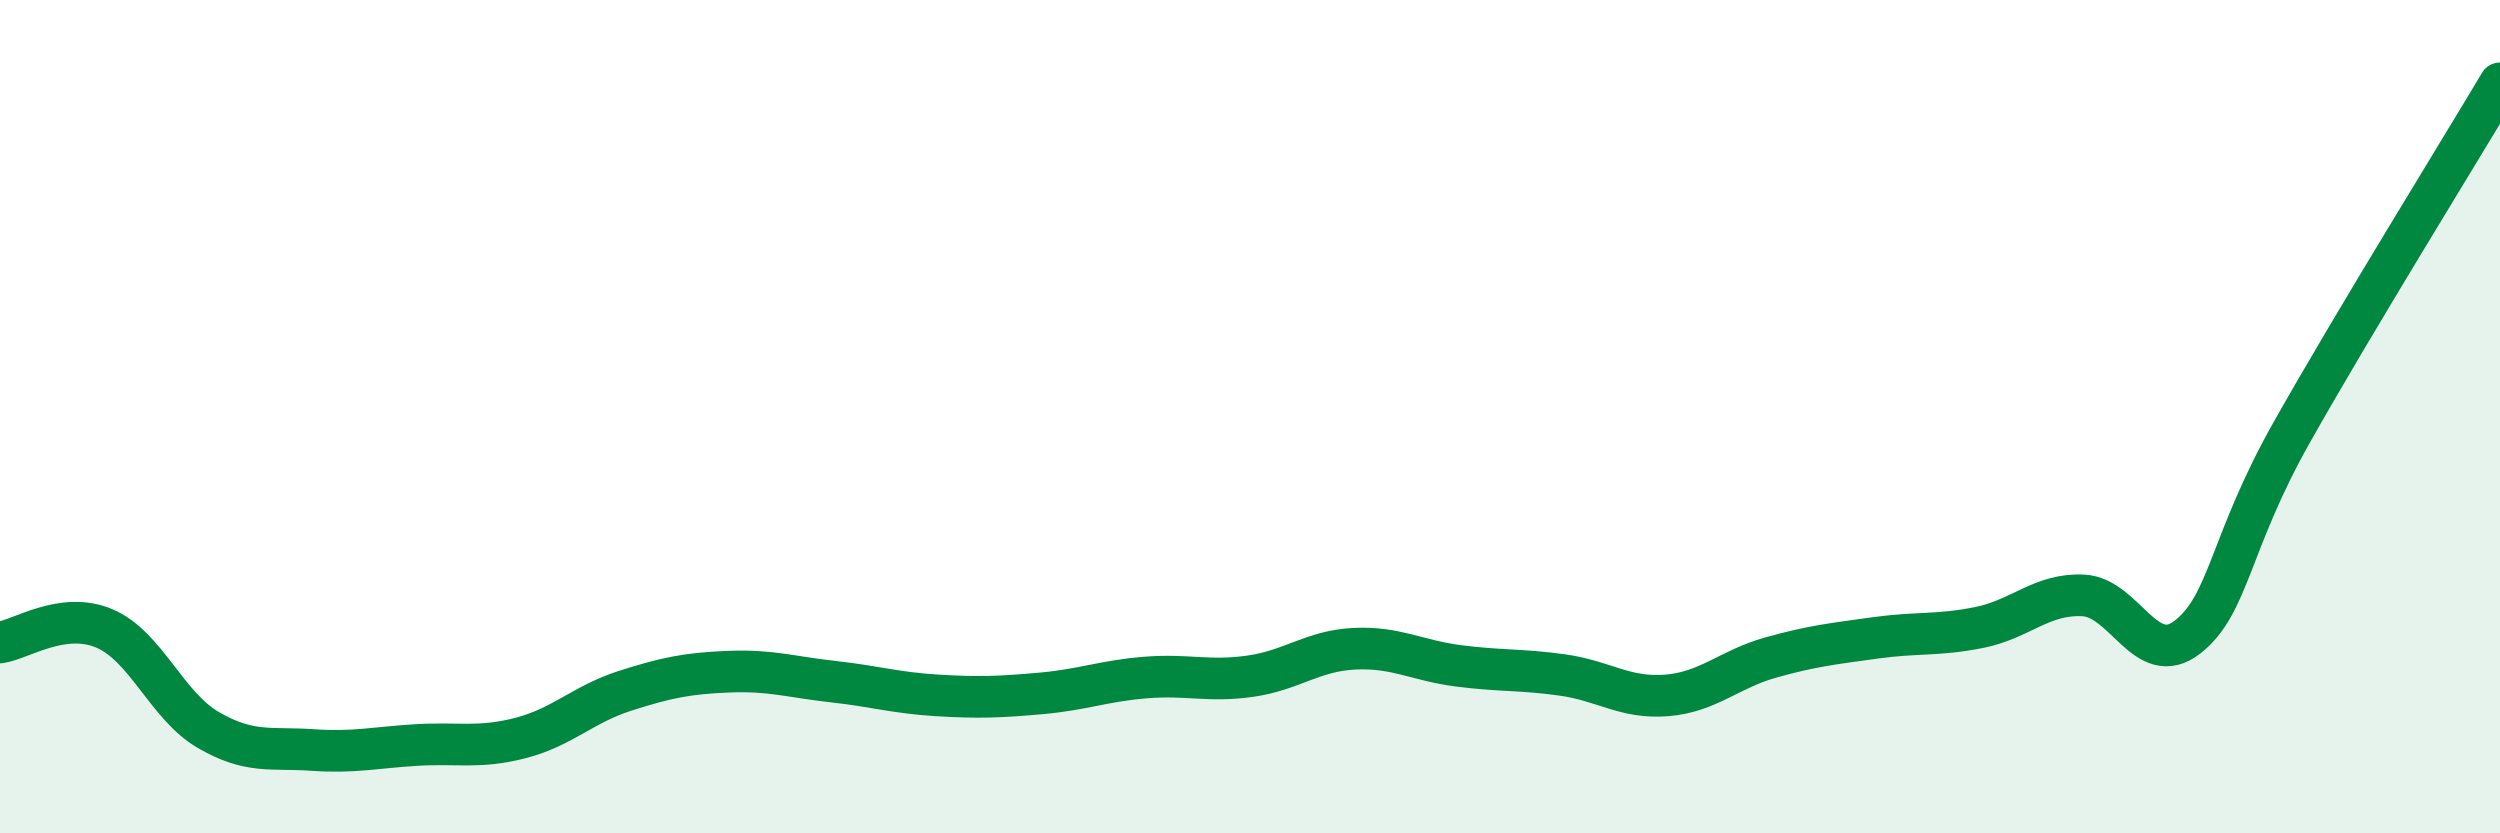
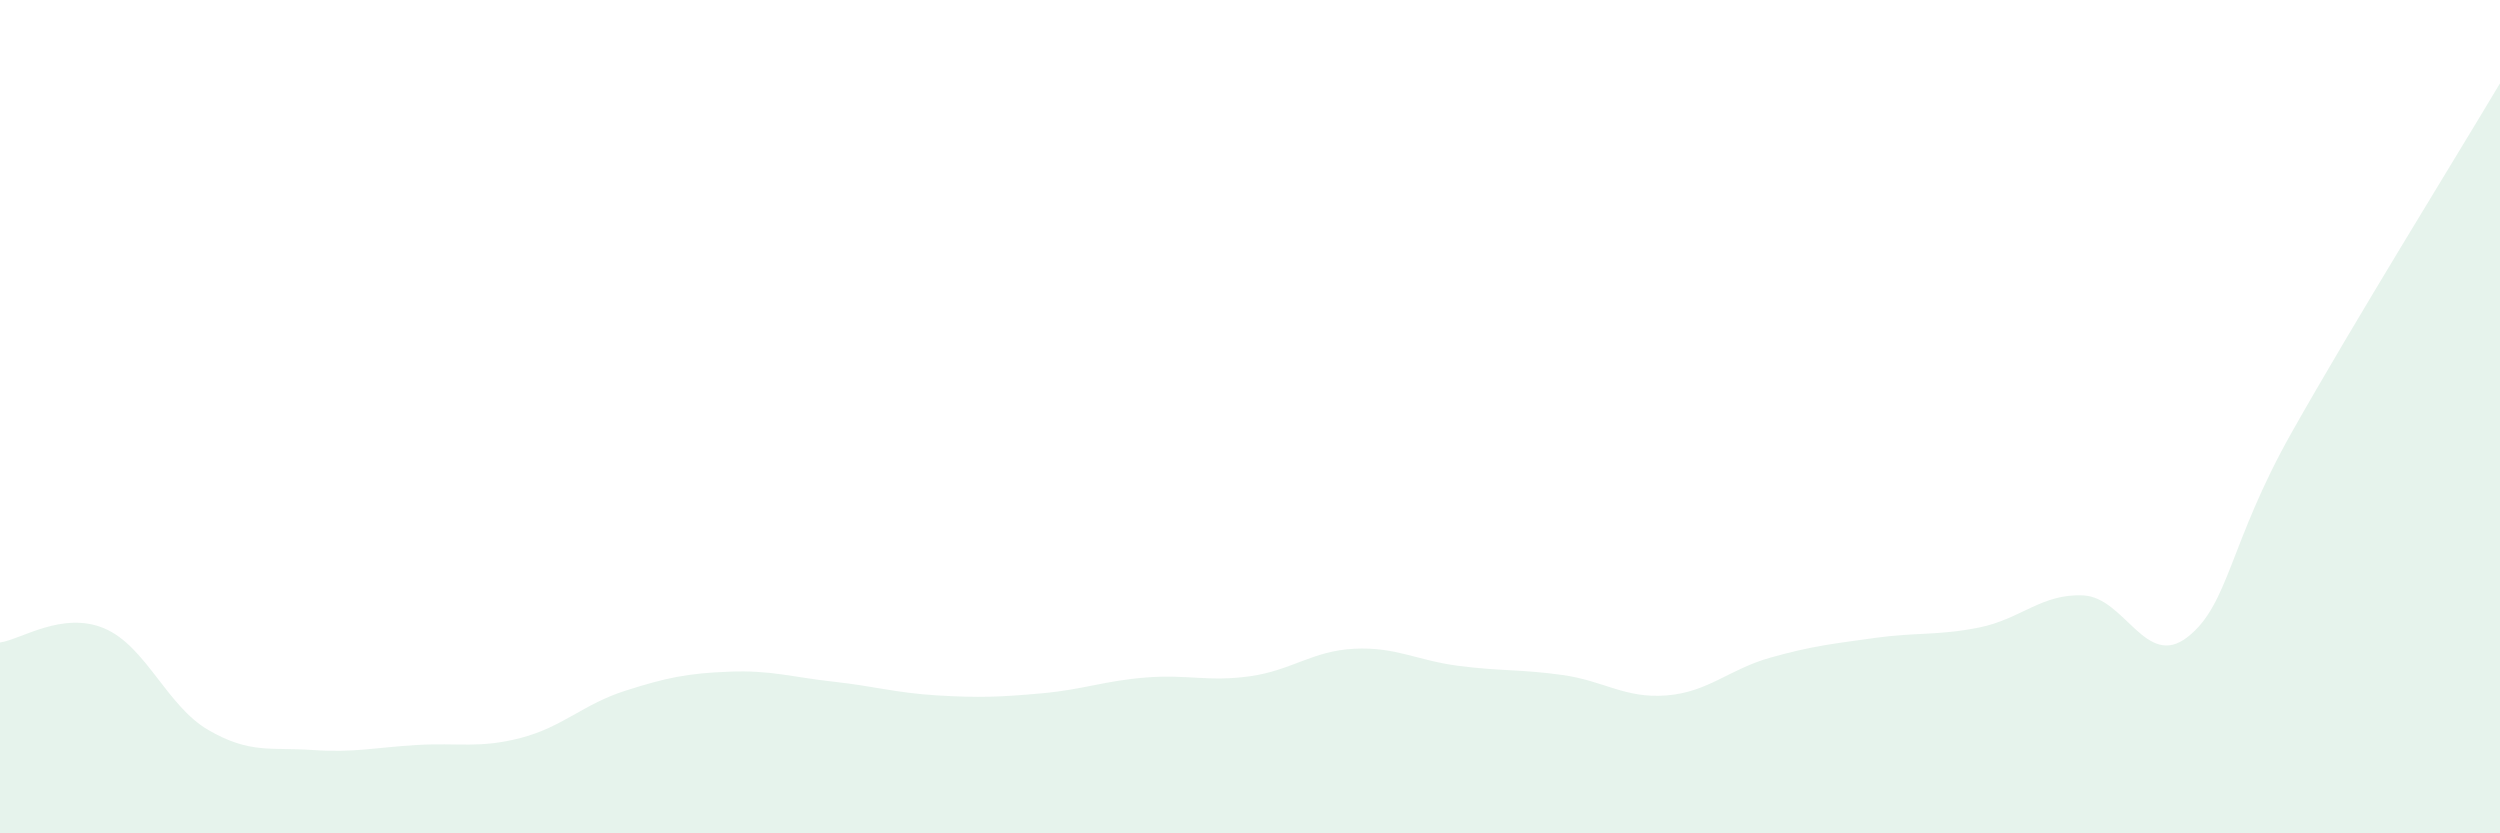
<svg xmlns="http://www.w3.org/2000/svg" width="60" height="20" viewBox="0 0 60 20">
  <path d="M 0,15.42 C 0.5,15.35 1.5,14.66 2.5,15.08 C 3.5,15.5 4,16.94 5,17.52 C 6,18.1 6.5,17.93 7.5,18 C 8.5,18.07 9,17.94 10,17.88 C 11,17.82 11.5,17.97 12.5,17.71 C 13.5,17.45 14,16.9 15,16.58 C 16,16.26 16.5,16.16 17.5,16.12 C 18.5,16.08 19,16.25 20,16.36 C 21,16.47 21.5,16.63 22.5,16.69 C 23.5,16.75 24,16.73 25,16.64 C 26,16.55 26.5,16.34 27.5,16.26 C 28.5,16.18 29,16.37 30,16.23 C 31,16.09 31.5,15.62 32.5,15.57 C 33.5,15.52 34,15.85 35,15.98 C 36,16.11 36.5,16.06 37.5,16.2 C 38.5,16.34 39,16.77 40,16.69 C 41,16.61 41.5,16.06 42.5,15.78 C 43.5,15.5 44,15.45 45,15.31 C 46,15.17 46.5,15.26 47.5,15.06 C 48.5,14.86 49,14.24 50,14.29 C 51,14.34 51.5,16.07 52.5,15.29 C 53.5,14.51 53.5,13.04 55,10.38 C 56.5,7.72 59,3.68 60,2L60 20L0 20Z" fill="#008740" opacity="0.1" stroke-linecap="round" stroke-linejoin="round" />
-   <path d="M 0,15.42 C 0.5,15.35 1.5,14.66 2.5,15.08 C 3.5,15.5 4,16.94 5,17.52 C 6,18.1 6.5,17.93 7.5,18 C 8.5,18.07 9,17.94 10,17.88 C 11,17.82 11.5,17.97 12.5,17.71 C 13.5,17.45 14,16.9 15,16.58 C 16,16.26 16.5,16.16 17.5,16.12 C 18.5,16.08 19,16.25 20,16.36 C 21,16.47 21.5,16.63 22.5,16.69 C 23.5,16.75 24,16.73 25,16.64 C 26,16.55 26.5,16.34 27.5,16.26 C 28.5,16.18 29,16.37 30,16.23 C 31,16.09 31.5,15.62 32.5,15.57 C 33.5,15.52 34,15.85 35,15.98 C 36,16.11 36.5,16.06 37.5,16.2 C 38.5,16.34 39,16.77 40,16.69 C 41,16.61 41.5,16.06 42.5,15.78 C 43.5,15.5 44,15.45 45,15.31 C 46,15.17 46.5,15.26 47.5,15.06 C 48.5,14.86 49,14.24 50,14.29 C 51,14.34 51.5,16.07 52.5,15.29 C 53.5,14.51 53.5,13.04 55,10.38 C 56.5,7.72 59,3.68 60,2" stroke="#008740" stroke-width="1" fill="none" stroke-linecap="round" stroke-linejoin="round" />
</svg>